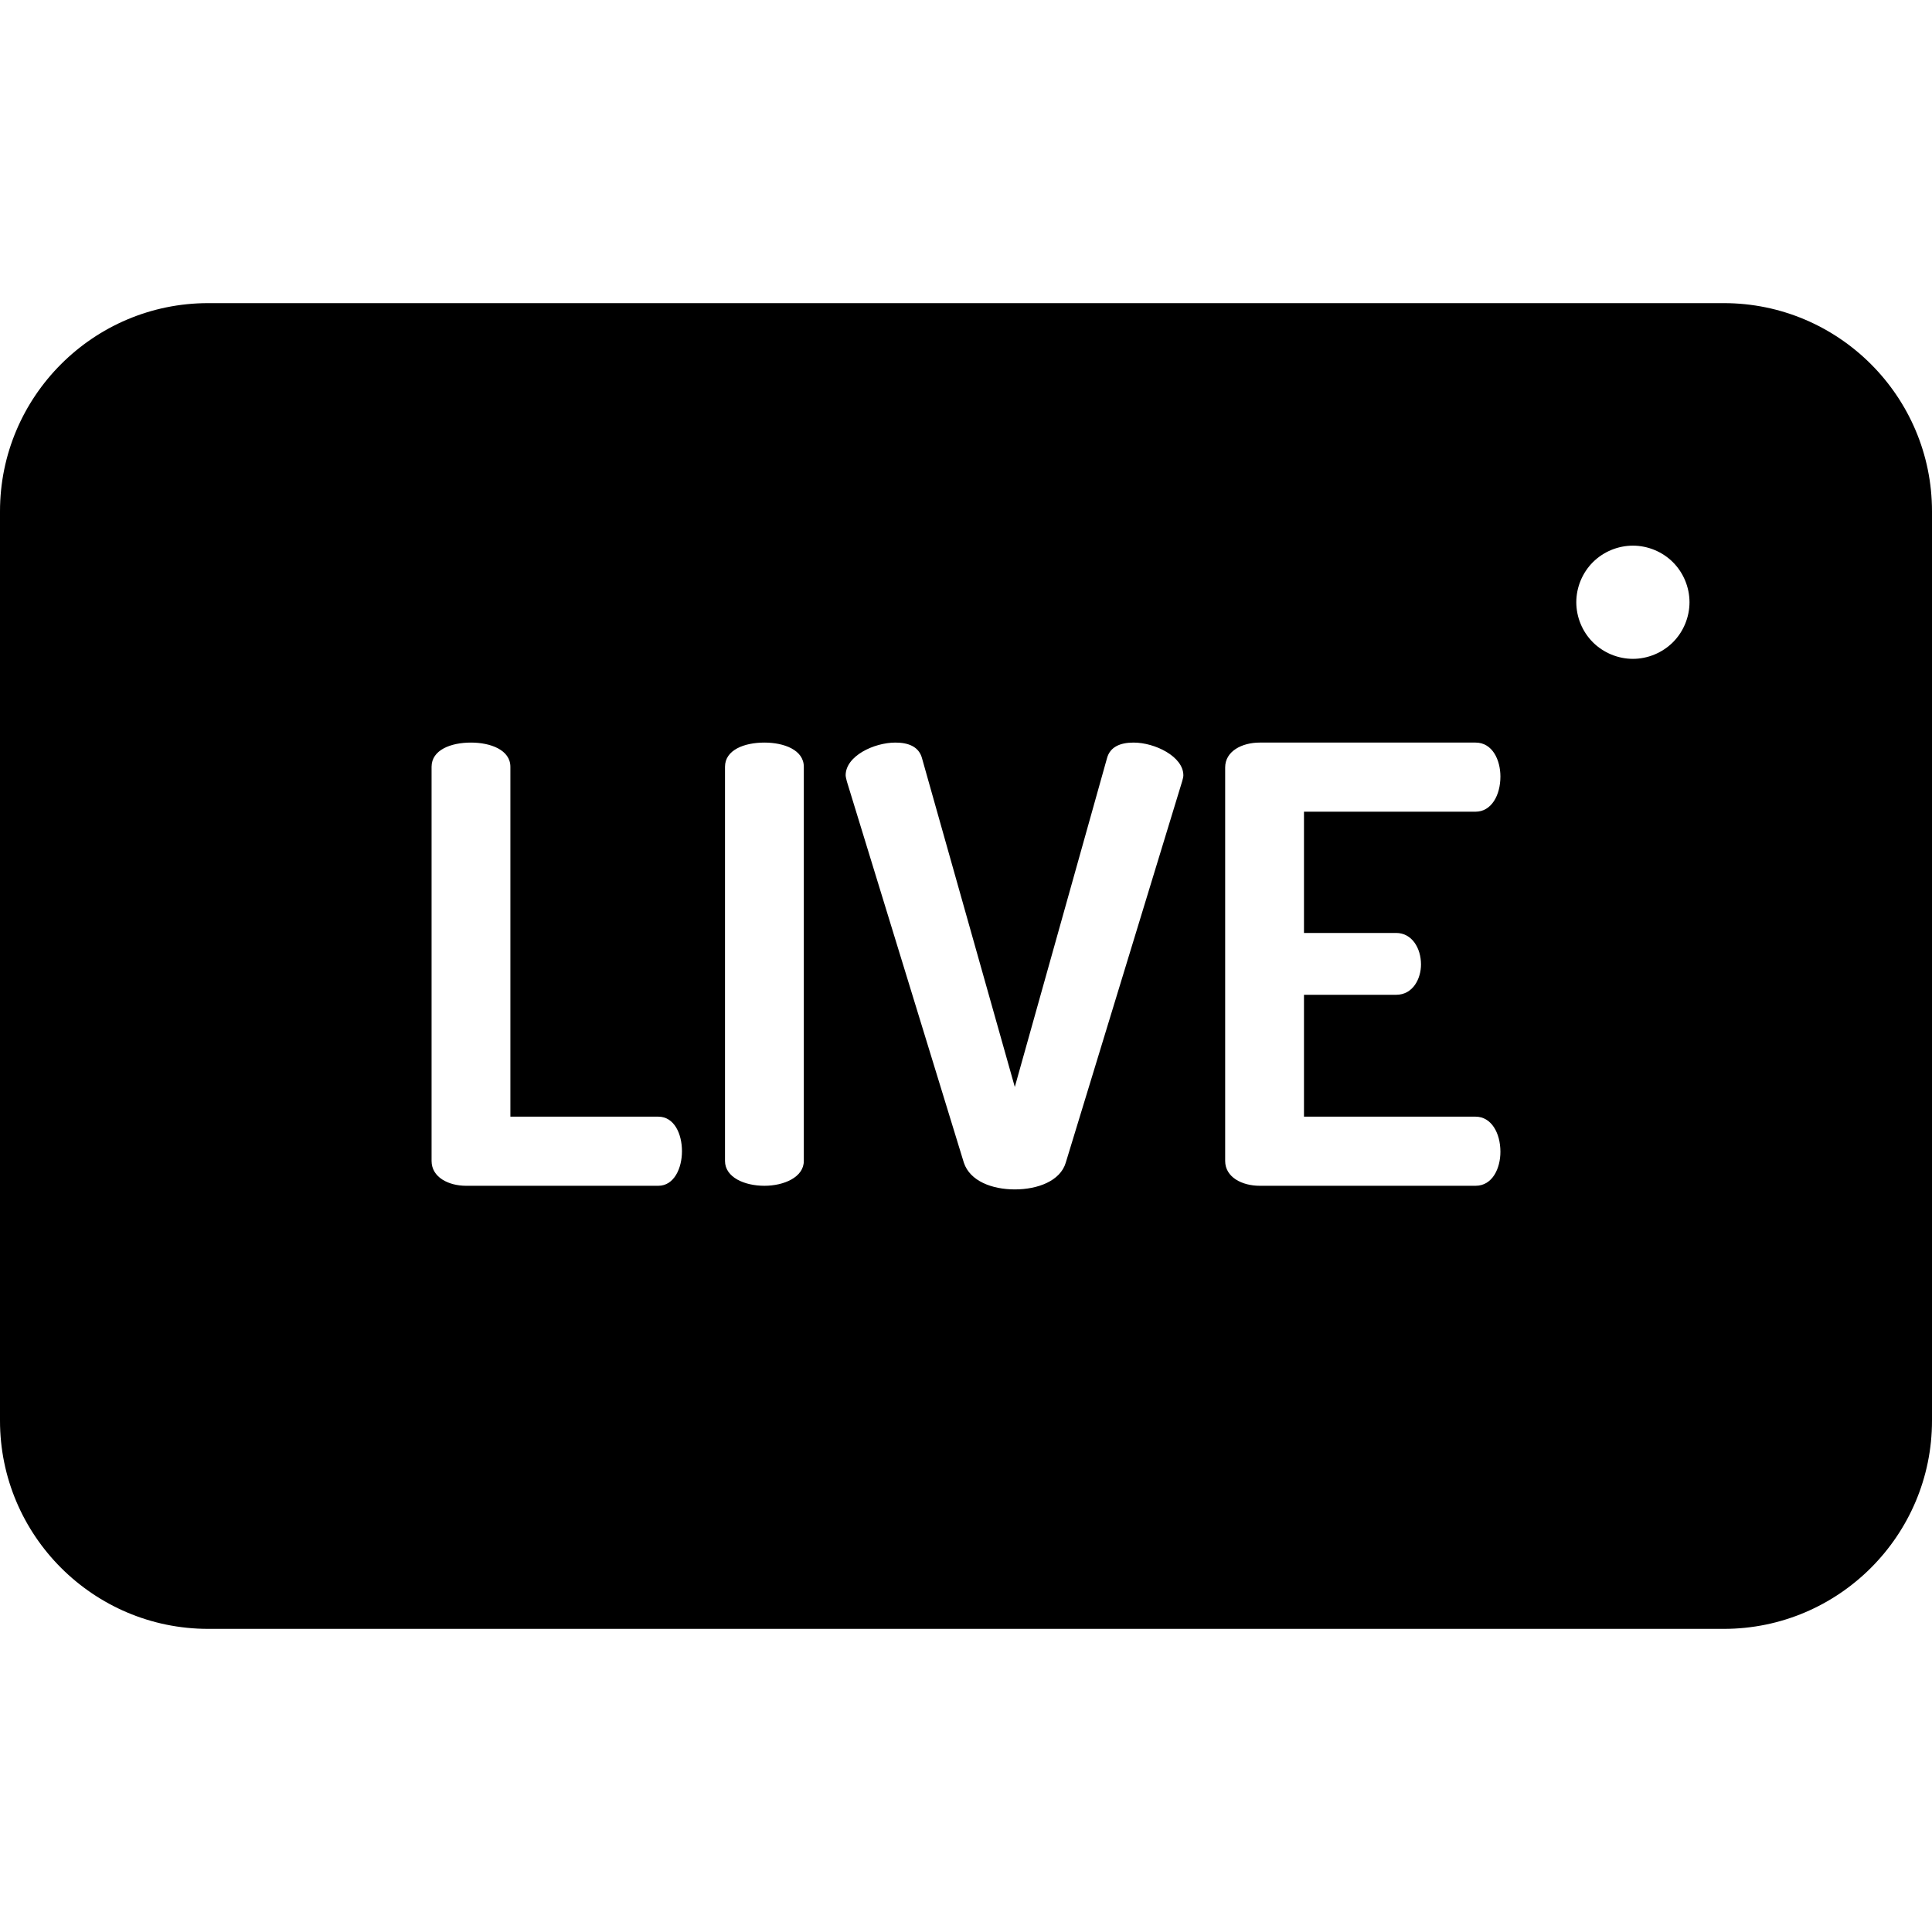
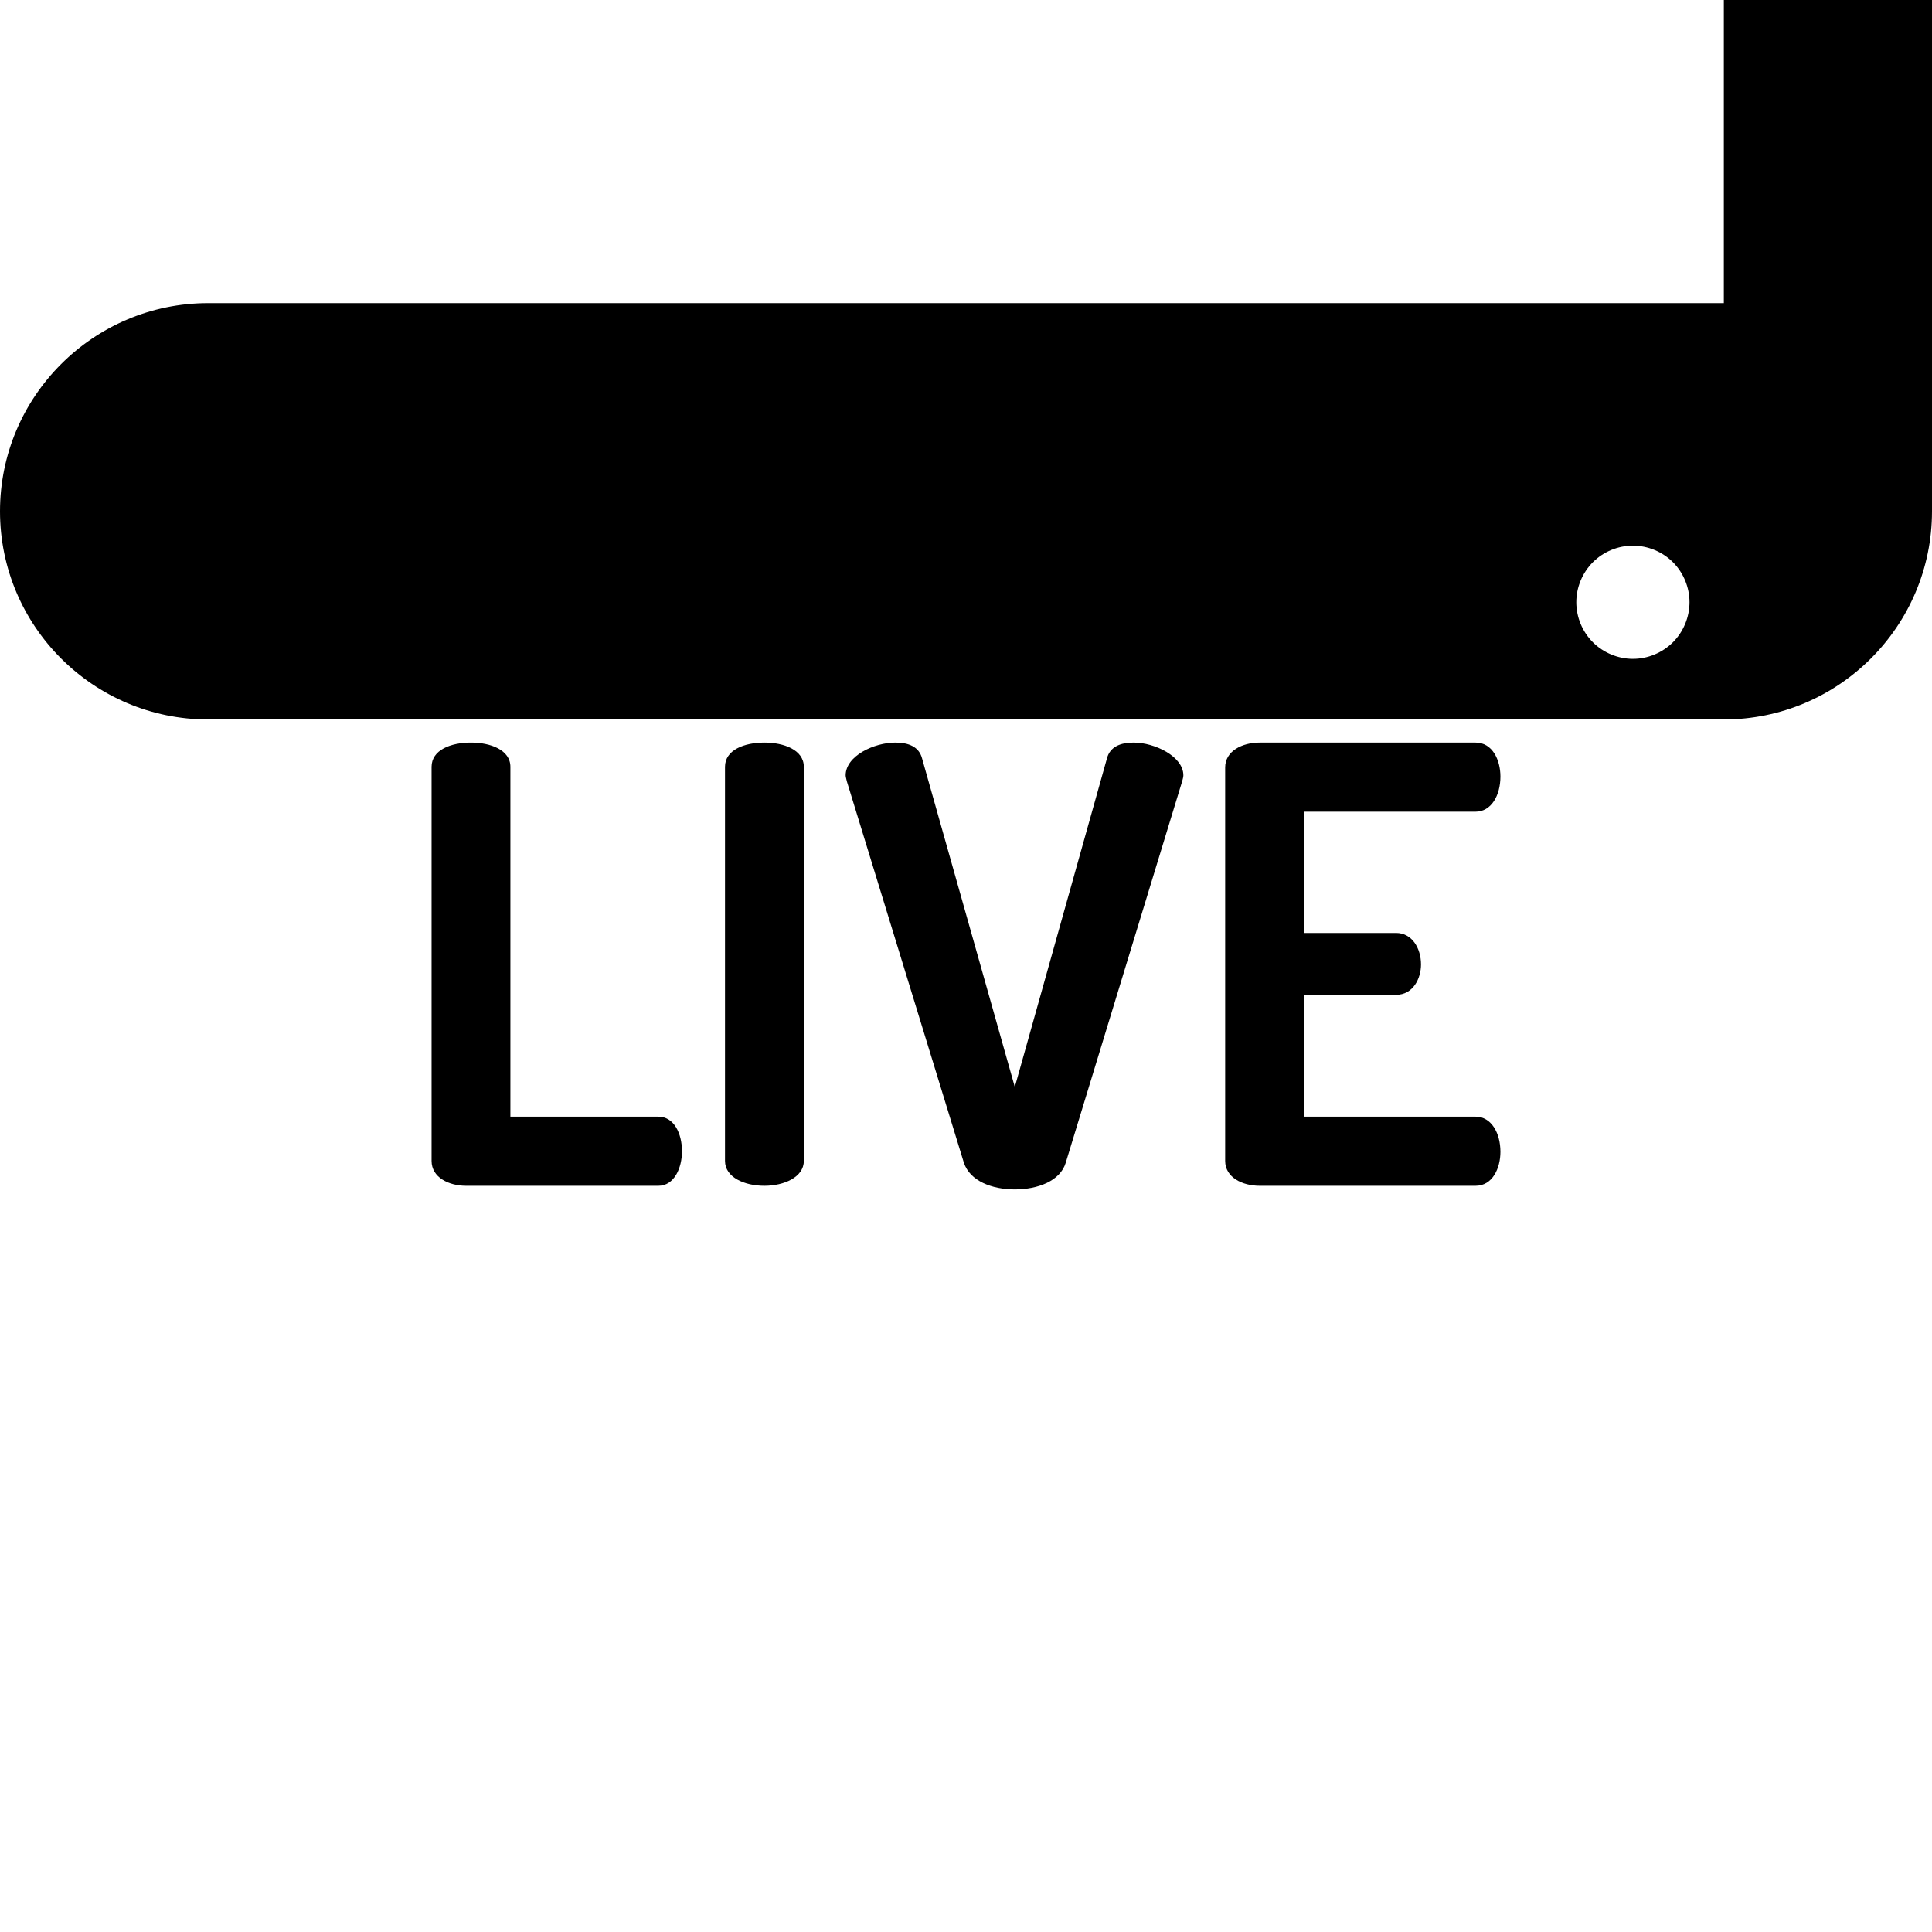
<svg xmlns="http://www.w3.org/2000/svg" id="Layer_1" enable-background="new 0 0 512 512" height="512" viewBox="0 0 512 512" width="512">
-   <path d="m456.832 80.333h-401.666c-30.418 0-55.166 24.748-55.166 55.167v241c0 30.419 24.748 55.167 55.166 55.167h401.666c30.42 0 55.168-24.748 55.168-55.167v-241c0-30.419-24.748-55.167-55.168-55.167zm-282.367 233.912h-50.938c-4.658 0-9.156-2.25-9.156-6.587v-104.439c0-4.5 5.141-6.427 10.443-6.427 5.143 0 10.443 1.927 10.443 6.427v92.71h39.207c4.176 0 6.264 4.498 6.264 9.158.001 4.498-2.087 9.158-6.263 9.158zm38.555-6.587c0 4.337-5.301 6.587-10.443 6.587-5.301 0-10.445-2.25-10.445-6.587v-104.439c0-4.5 5.145-6.427 10.445-6.427 5.143 0 10.443 1.927 10.443 6.427zm100.259-100.585-30.85 101.065c-1.445 4.821-7.393 7.069-13.496 7.069-6.105 0-11.891-2.248-13.498-7.069l-31.012-101.065c-.158-.642-.318-1.284-.318-1.606 0-5.142 7.551-8.675 13.174-8.675 3.535 0 6.268 1.123 7.07 4.177l24.584 87.086 24.422-87.086c.805-3.054 3.535-4.177 7.068-4.177 5.625 0 13.178 3.693 13.178 8.675.001.481-.16.965-.322 1.606zm56.713 40.169c4.178 0 6.588 4.02 6.588 8.356 0 3.696-2.09 8.033-6.588 8.033h-24.424v32.297h45.473c4.178 0 6.586 4.336 6.586 9.318 0 4.338-2.088 8.998-6.586 8.998h-57.201c-4.66 0-9.158-2.25-9.158-6.587v-104.278c0-4.34 4.498-6.587 9.158-6.587h57.201c4.498 0 6.586 4.658 6.586 8.997 0 4.979-2.408 9.319-6.586 9.319h-45.473v32.134zm73.352-77.038c-2.799 2.79-6.66 4.399-10.609 4.399-3.95 0-7.811-1.609-10.61-4.399-2.79-2.79-4.39-6.65-4.39-10.61 0-3.94 1.6-7.81 4.39-10.6s6.66-4.391 10.61-4.391c3.949 0 7.82 1.601 10.609 4.391 2.791 2.79 4.391 6.659 4.391 10.6-.001 3.95-1.6 7.82-4.391 10.61z" />
+   <path d="m456.832 80.333h-401.666c-30.418 0-55.166 24.748-55.166 55.167c0 30.419 24.748 55.167 55.166 55.167h401.666c30.42 0 55.168-24.748 55.168-55.167v-241c0-30.419-24.748-55.167-55.168-55.167zm-282.367 233.912h-50.938c-4.658 0-9.156-2.25-9.156-6.587v-104.439c0-4.5 5.141-6.427 10.443-6.427 5.143 0 10.443 1.927 10.443 6.427v92.71h39.207c4.176 0 6.264 4.498 6.264 9.158.001 4.498-2.087 9.158-6.263 9.158zm38.555-6.587c0 4.337-5.301 6.587-10.443 6.587-5.301 0-10.445-2.25-10.445-6.587v-104.439c0-4.5 5.145-6.427 10.445-6.427 5.143 0 10.443 1.927 10.443 6.427zm100.259-100.585-30.85 101.065c-1.445 4.821-7.393 7.069-13.496 7.069-6.105 0-11.891-2.248-13.498-7.069l-31.012-101.065c-.158-.642-.318-1.284-.318-1.606 0-5.142 7.551-8.675 13.174-8.675 3.535 0 6.268 1.123 7.07 4.177l24.584 87.086 24.422-87.086c.805-3.054 3.535-4.177 7.068-4.177 5.625 0 13.178 3.693 13.178 8.675.001.481-.16.965-.322 1.606zm56.713 40.169c4.178 0 6.588 4.02 6.588 8.356 0 3.696-2.09 8.033-6.588 8.033h-24.424v32.297h45.473c4.178 0 6.586 4.336 6.586 9.318 0 4.338-2.088 8.998-6.586 8.998h-57.201c-4.66 0-9.158-2.25-9.158-6.587v-104.278c0-4.34 4.498-6.587 9.158-6.587h57.201c4.498 0 6.586 4.658 6.586 8.997 0 4.979-2.408 9.319-6.586 9.319h-45.473v32.134zm73.352-77.038c-2.799 2.79-6.66 4.399-10.609 4.399-3.95 0-7.811-1.609-10.61-4.399-2.79-2.79-4.39-6.65-4.39-10.61 0-3.94 1.6-7.81 4.39-10.6s6.66-4.391 10.61-4.391c3.949 0 7.82 1.601 10.609 4.391 2.791 2.79 4.391 6.659 4.391 10.6-.001 3.95-1.6 7.82-4.391 10.61z" />
</svg>